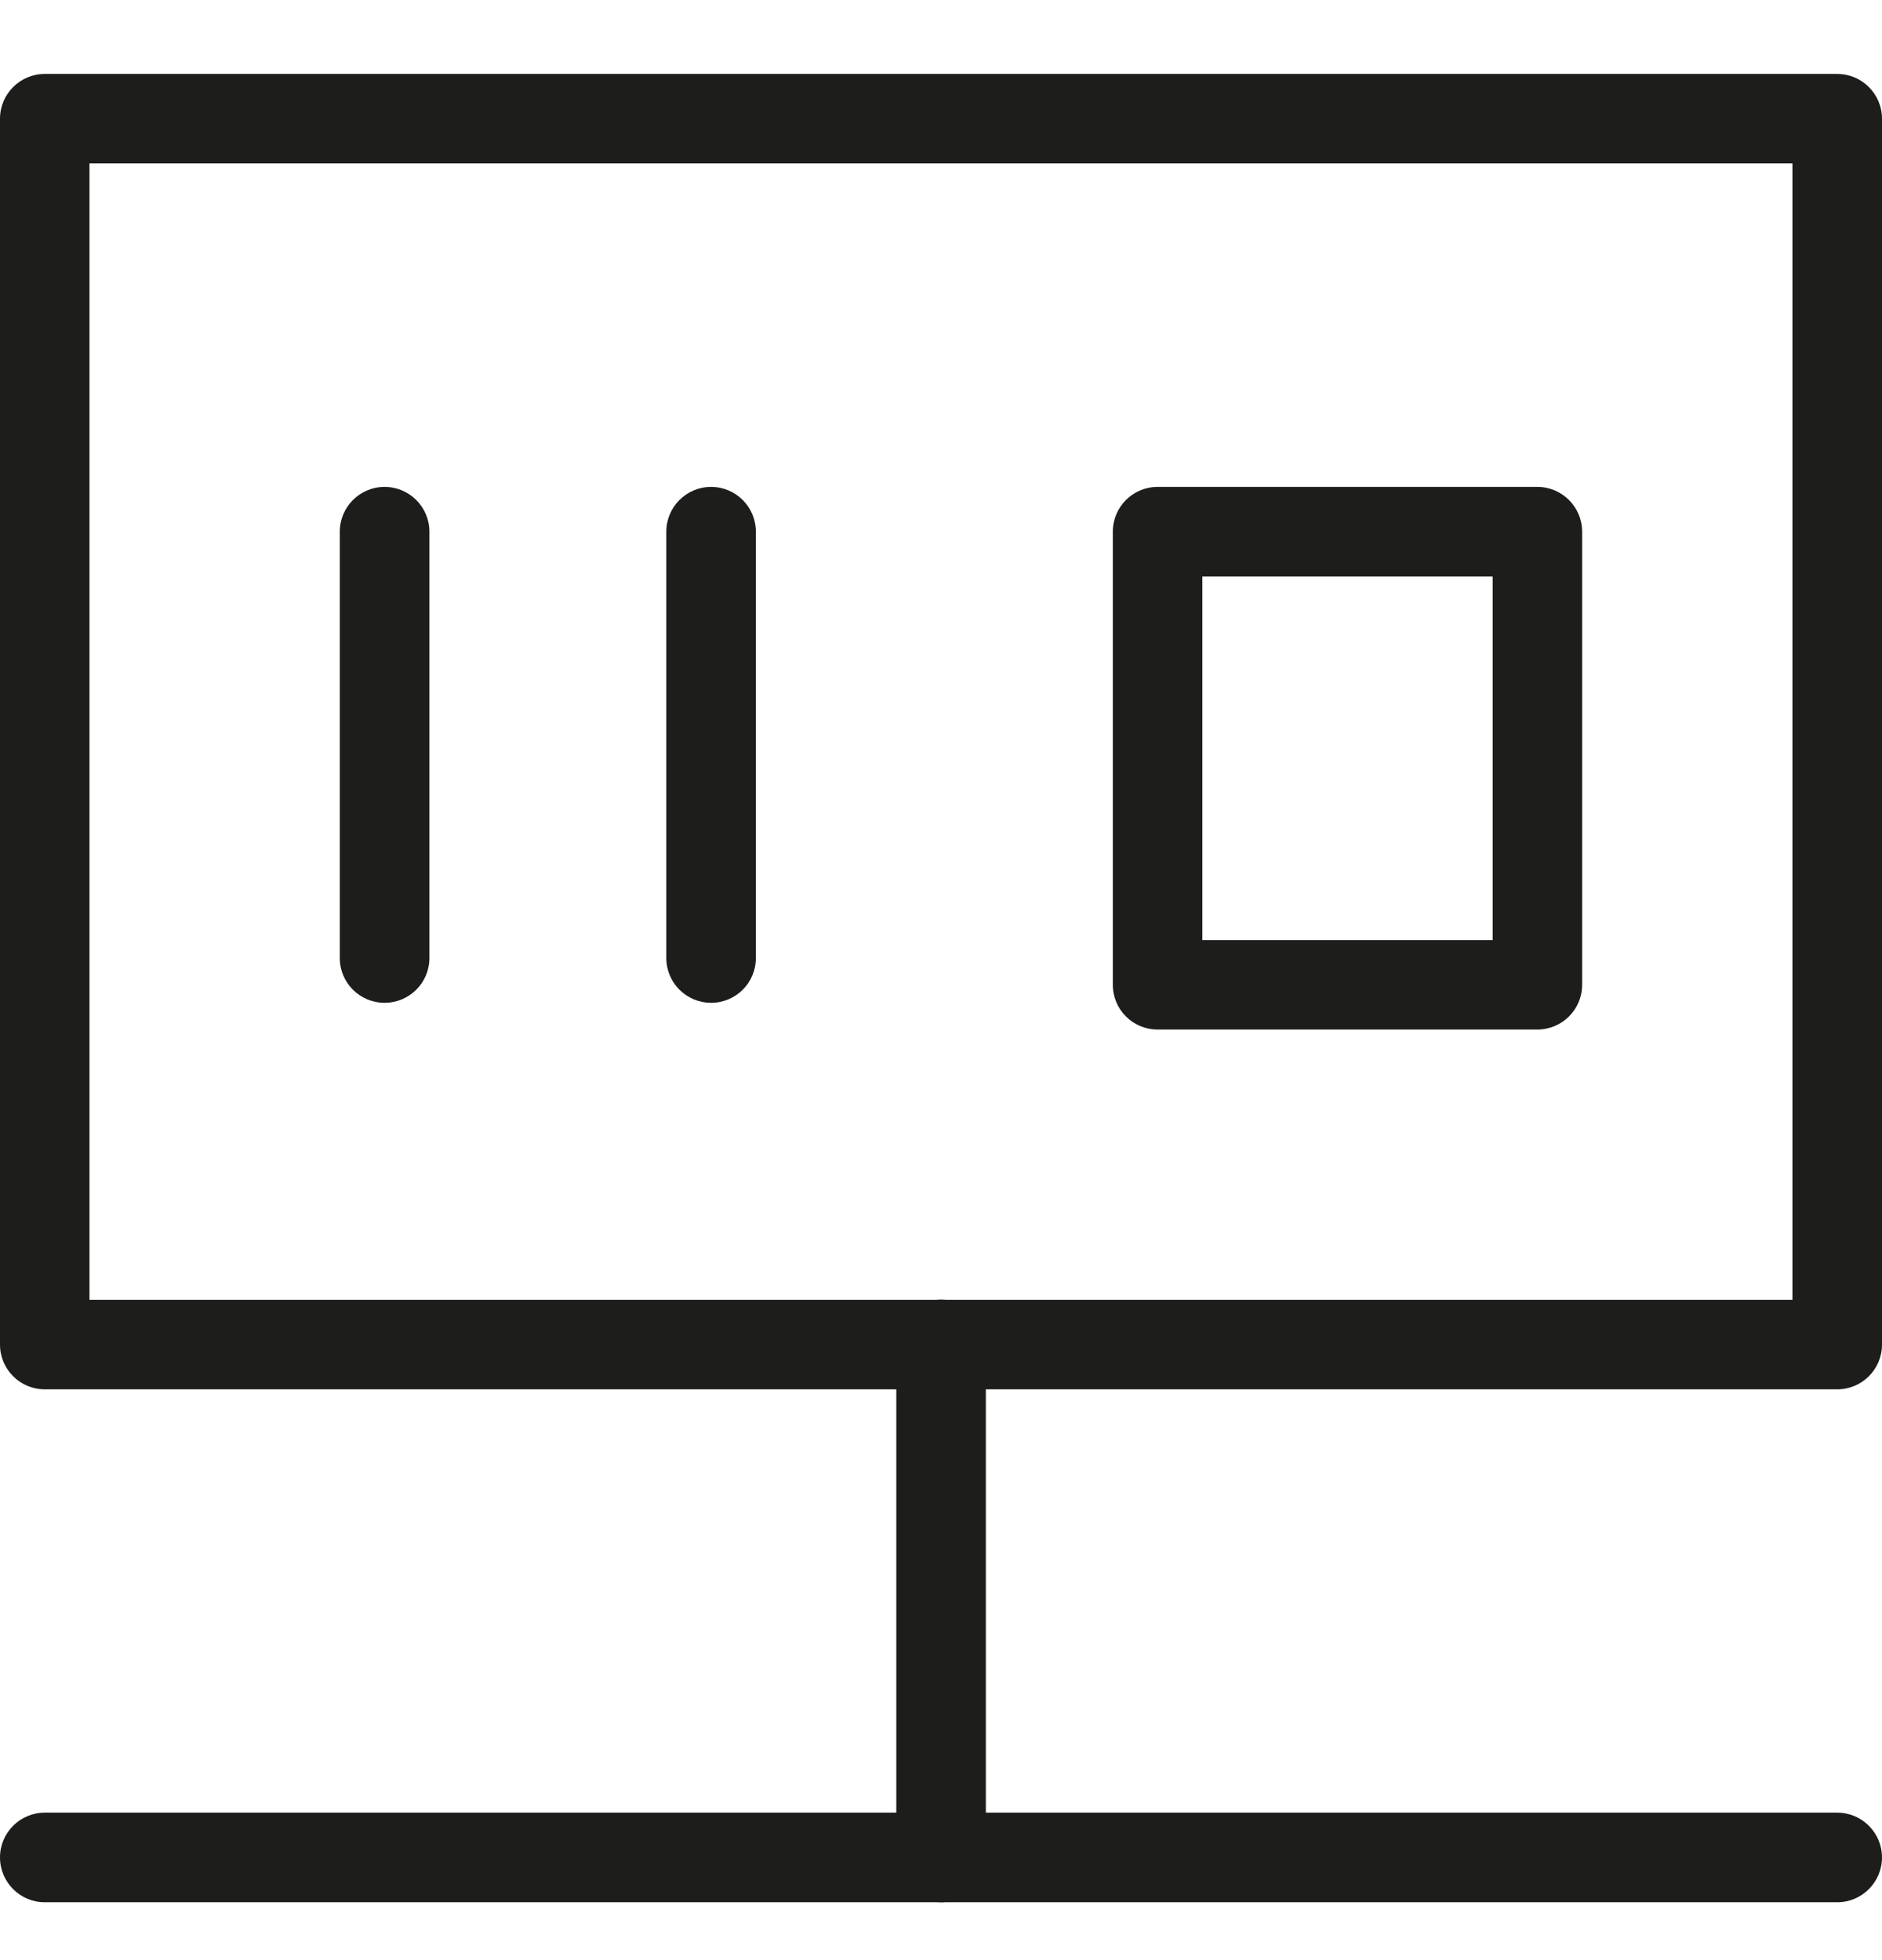
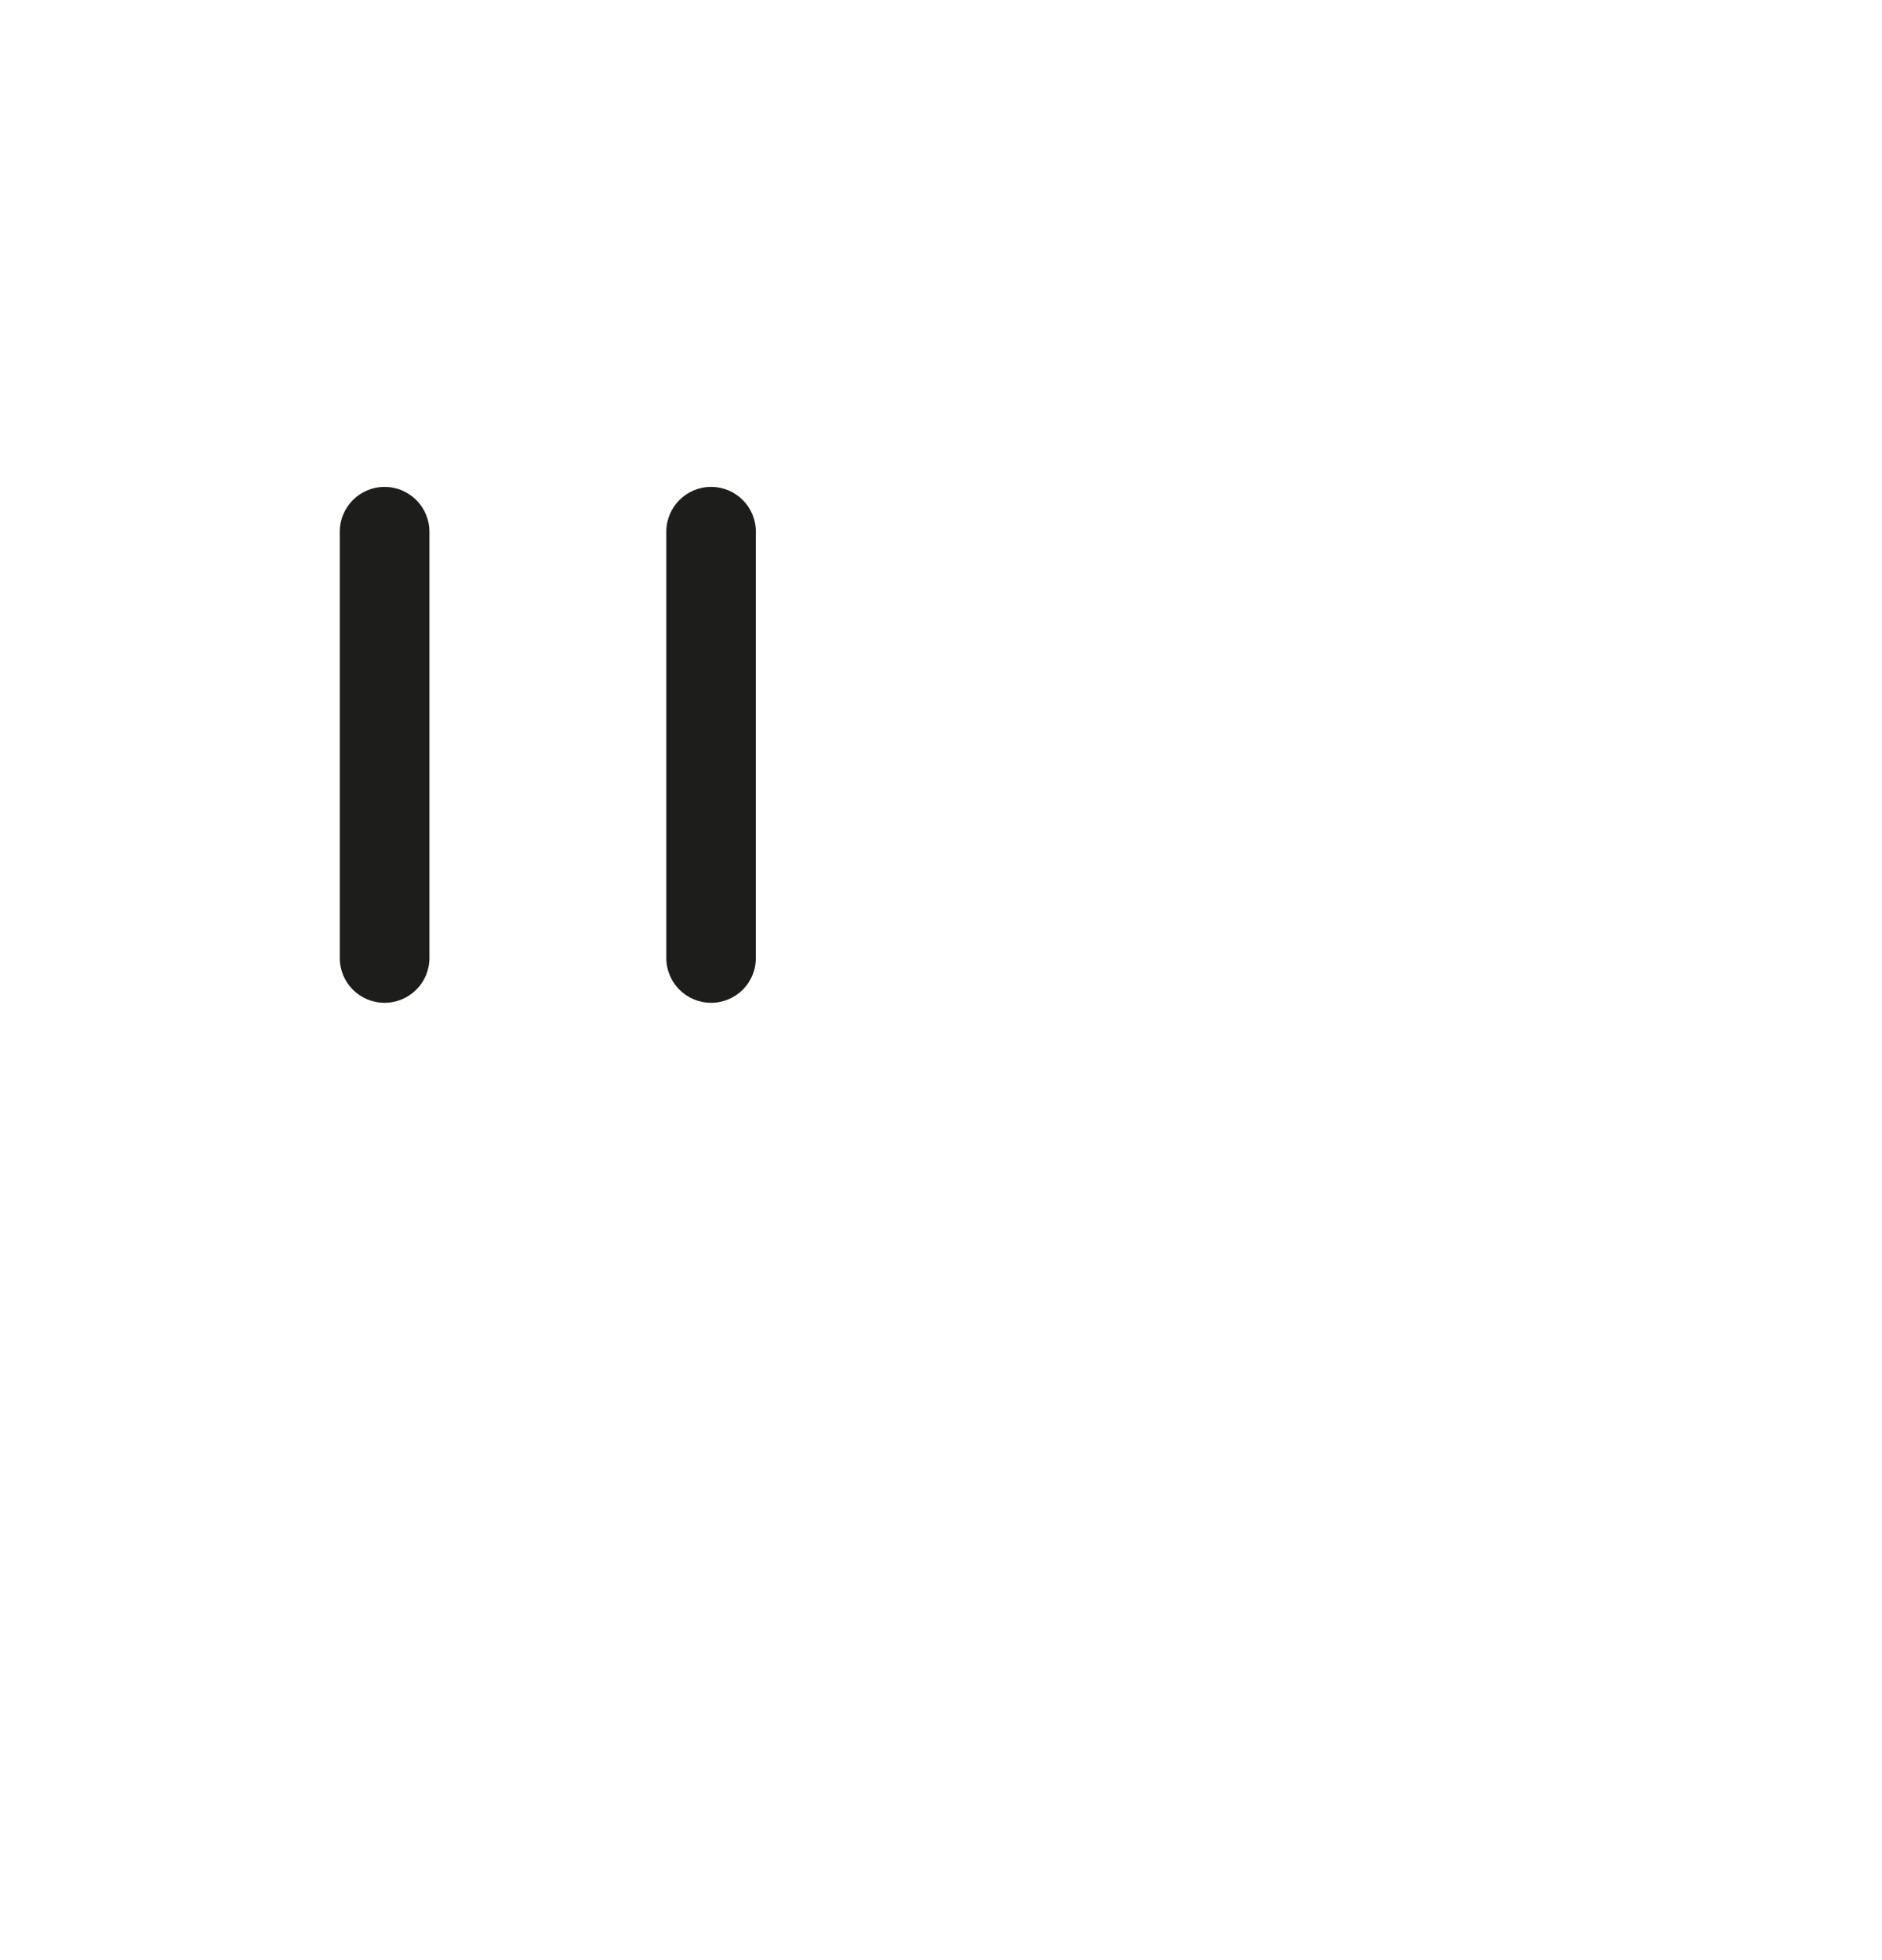
<svg xmlns="http://www.w3.org/2000/svg" width="24" height="25" viewBox="0 0 24 25" fill="none">
-   <path d="M23.429 17.72H0.571C0.256 17.72 0 17.465 0 17.149V1.514C0 1.199 0.256 0.943 0.571 0.943H23.429C23.744 0.943 24 1.199 24 1.514V17.149C24 17.465 23.744 17.72 23.429 17.72ZM1.141 16.578H22.858V2.084H1.141V16.578Z" fill="#1D1D1B" />
  <path d="M4.904 12.79C4.589 12.79 4.333 12.535 4.333 12.219V6.782C4.333 6.466 4.589 6.21 4.904 6.21C5.22 6.21 5.476 6.466 5.476 6.782V12.219C5.476 12.535 5.22 12.79 4.904 12.79Z" fill="#1D1D1B" />
  <path d="M9.068 12.79C8.753 12.79 8.497 12.535 8.497 12.219V6.782C8.497 6.466 8.753 6.21 9.068 6.21C9.384 6.21 9.639 6.466 9.639 6.782V12.219C9.639 12.535 9.384 12.79 9.068 12.79Z" fill="#1D1D1B" />
-   <path d="M19.605 13.131H14.762C14.446 13.131 14.191 12.876 14.191 12.56V6.782C14.191 6.466 14.446 6.21 14.762 6.21H19.605C19.92 6.21 20.176 6.466 20.176 6.782V12.56C20.176 12.876 19.92 13.131 19.605 13.131ZM15.333 11.991H19.035V7.353H15.333V11.991Z" fill="#1D1D1B" />
-   <path d="M23.429 24.262H0.571C0.256 24.262 0 24.006 0 23.69C0 23.375 0.256 23.119 0.571 23.119H23.429C23.744 23.119 24 23.375 24 23.69C24 24.006 23.744 24.262 23.429 24.262Z" fill="#1D1D1B" />
-   <path d="M12.001 24.262C11.685 24.262 11.43 24.006 11.43 23.69V17.147C11.43 16.831 11.685 16.576 12.001 16.576C12.317 16.576 12.572 16.831 12.572 17.147V23.69C12.572 24.006 12.317 24.262 12.001 24.262Z" fill="#1D1D1B" />
</svg>